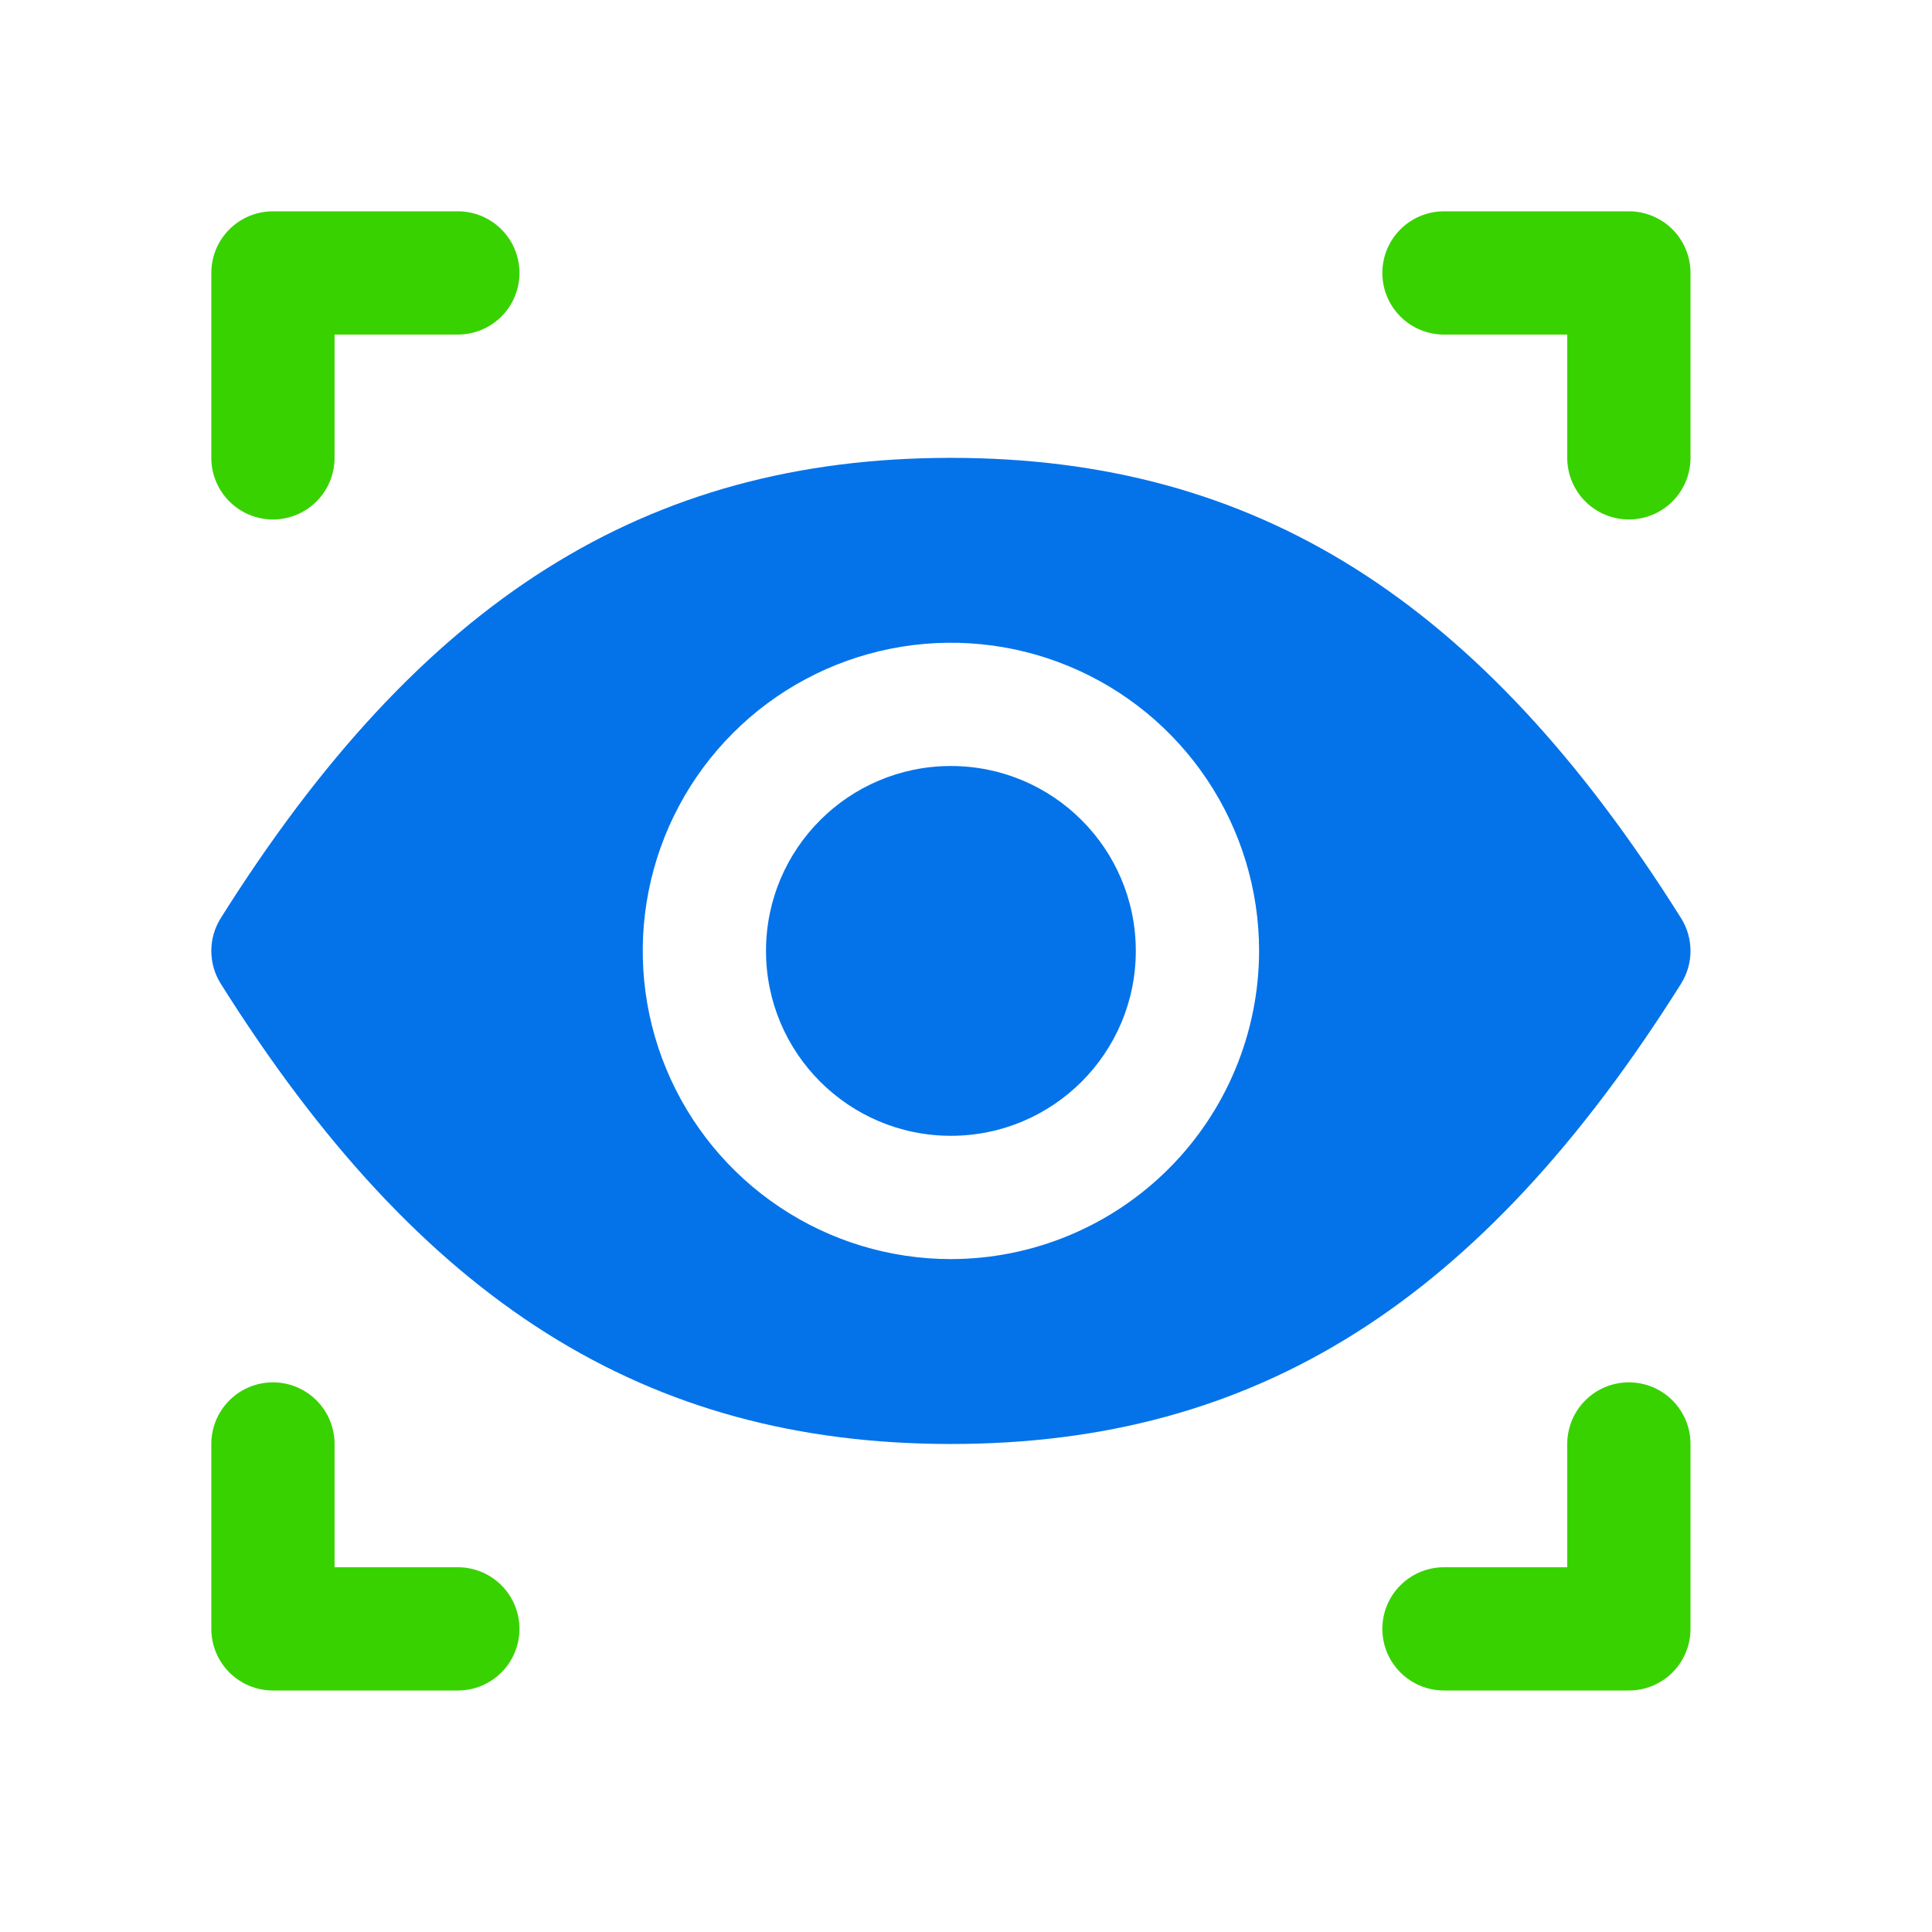
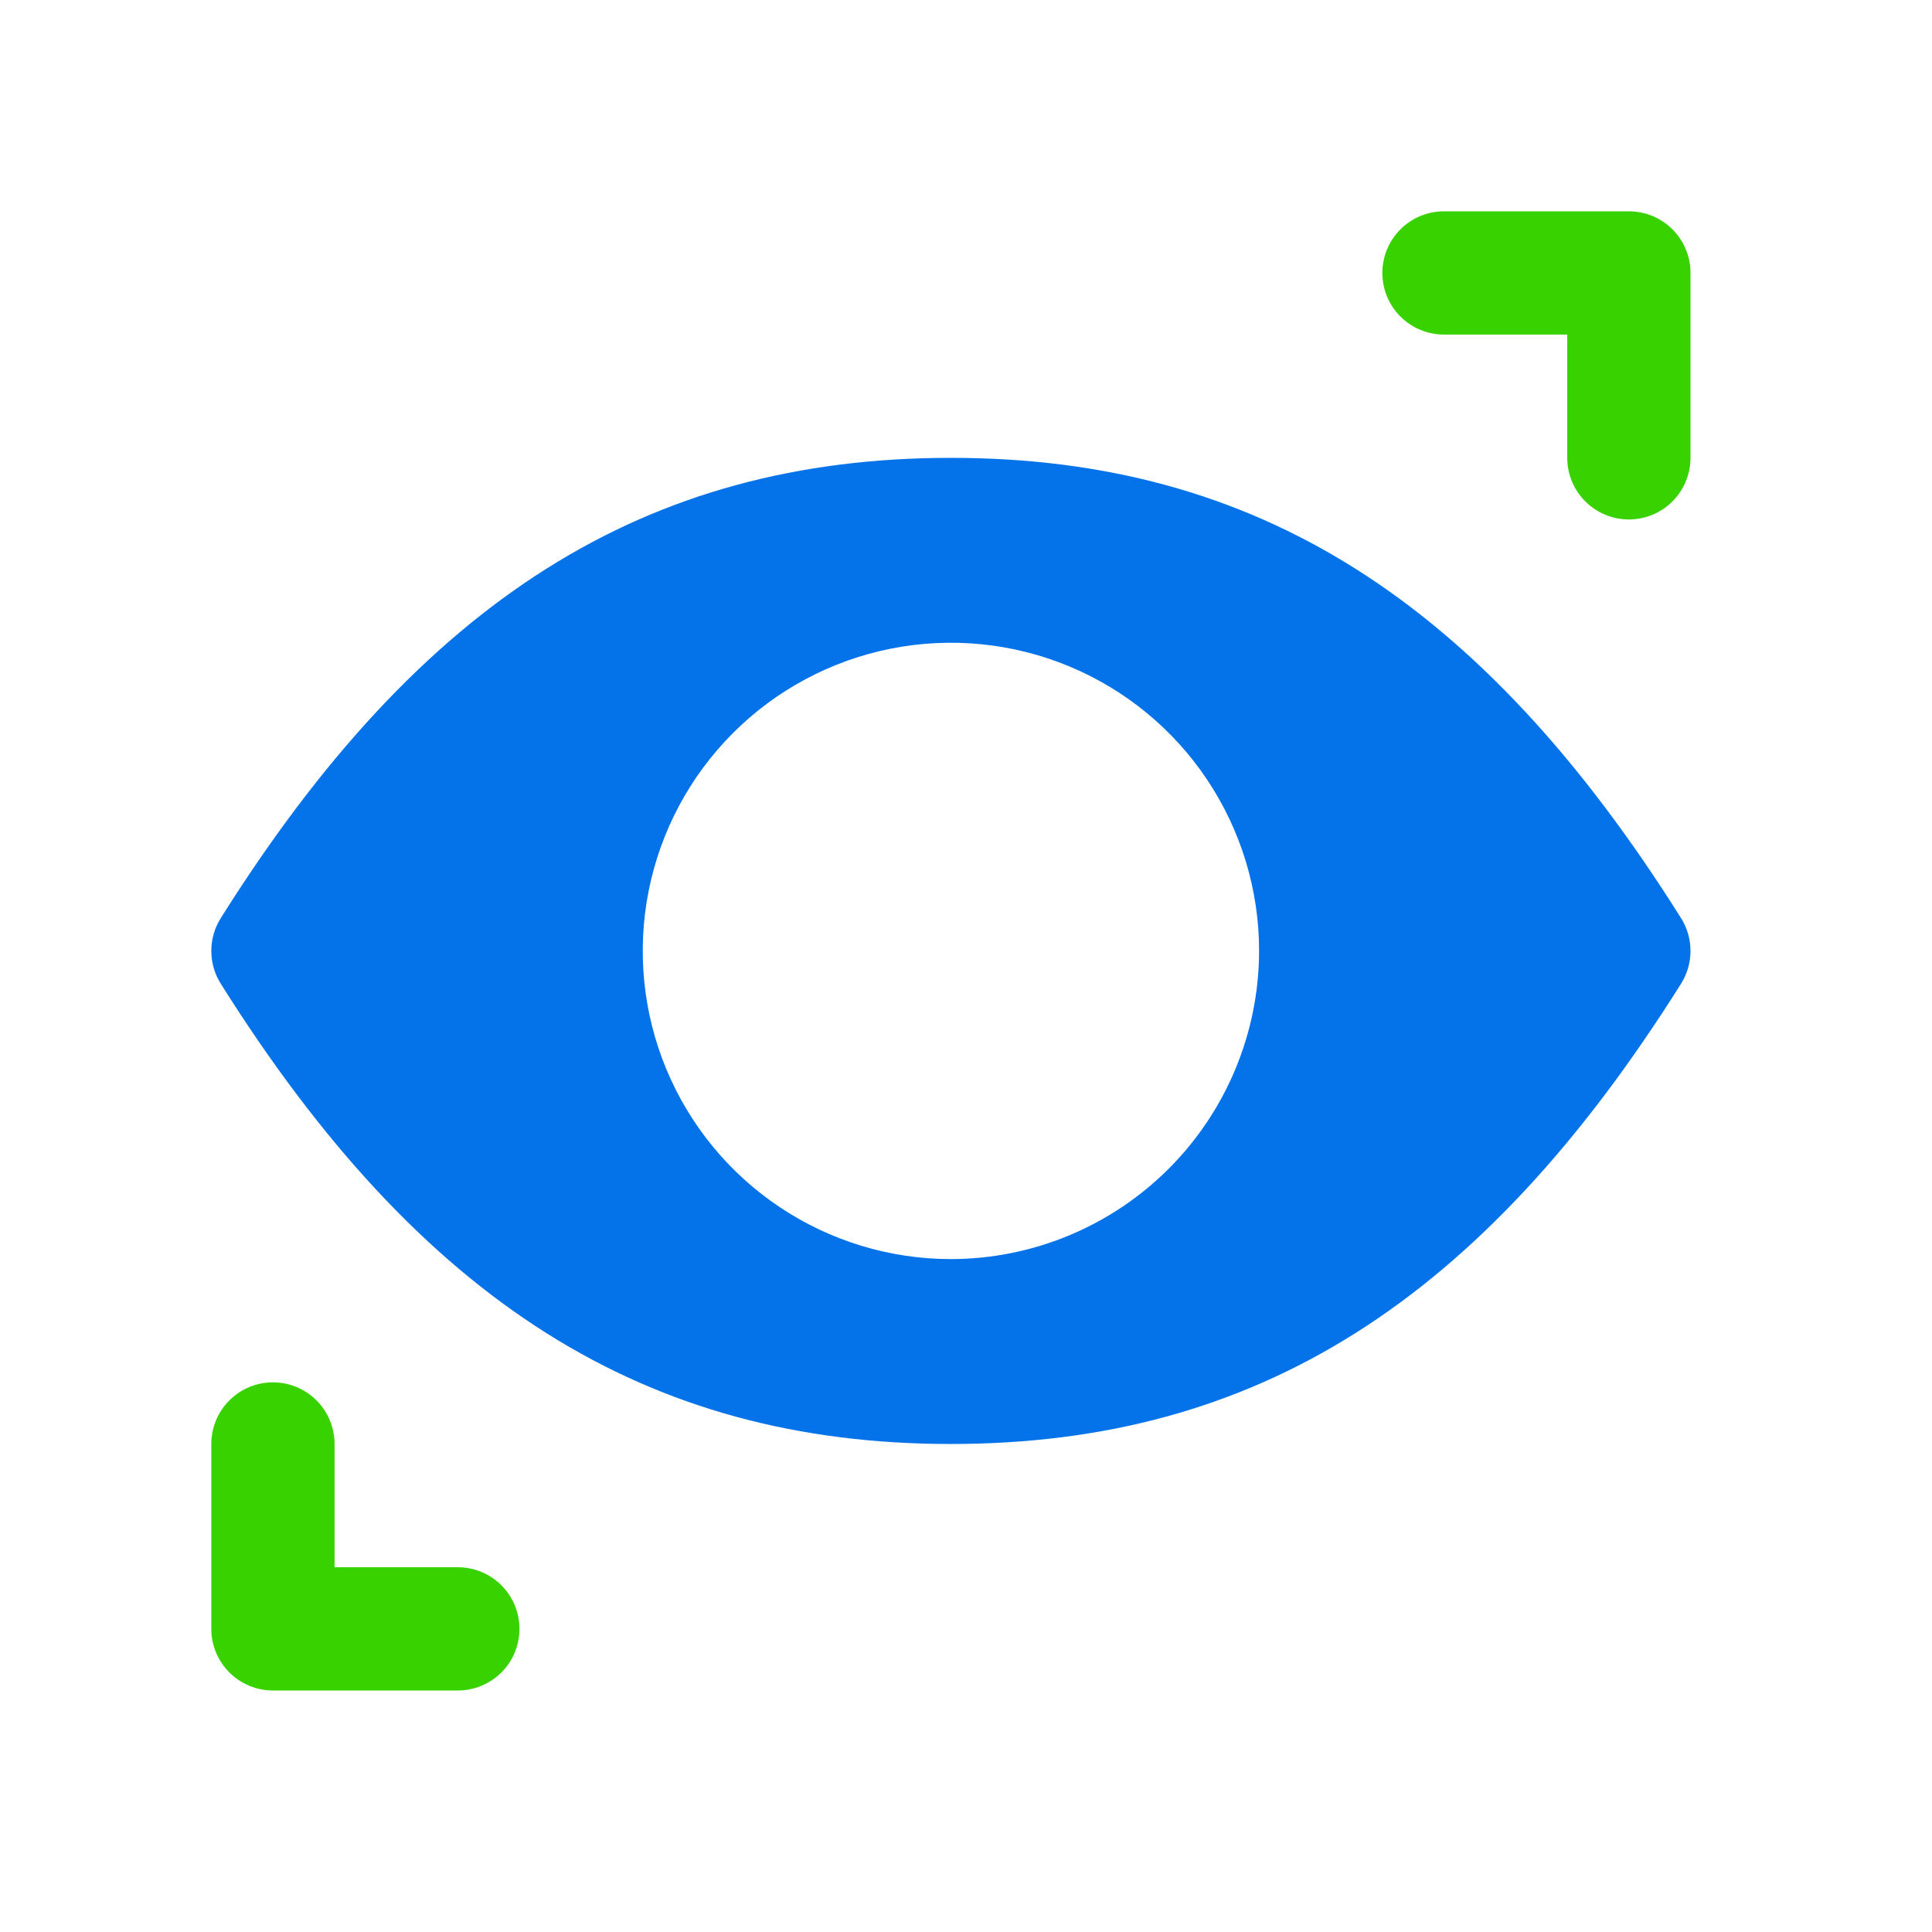
<svg xmlns="http://www.w3.org/2000/svg" width="64" height="64" viewBox="0 0 64 64" fill="none">
  <path d="M55.687 32.587C55.891 32.261 56 31.885 56 31.5C56 31.116 55.891 30.739 55.687 30.414C49.06 19.869 41.599 15.167 31.5 15.167C21.401 15.167 13.942 19.869 7.313 30.414C7.109 30.739 7 31.116 7 31.5C7 31.885 7.109 32.261 7.313 32.587C13.942 43.131 21.401 47.834 31.5 47.834C41.599 47.834 49.058 43.131 55.687 32.587ZM31.5 41.709C29.481 41.709 27.508 41.11 25.829 39.988C24.15 38.867 22.842 37.272 22.069 35.407C21.296 33.542 21.094 31.489 21.488 29.509C21.882 27.529 22.854 25.71 24.282 24.282C25.709 22.854 27.529 21.882 29.509 21.488C31.489 21.094 33.541 21.296 35.407 22.069C37.272 22.842 38.867 24.15 39.988 25.829C41.11 27.508 41.709 29.481 41.709 31.5C41.705 34.207 40.629 36.801 38.715 38.715C36.801 40.629 34.207 41.706 31.5 41.709Z" fill="#0473EA" />
-   <path d="M31.5 37.625C34.883 37.625 37.625 34.883 37.625 31.5C37.625 28.117 34.883 25.375 31.5 25.375C28.117 25.375 25.375 28.117 25.375 31.5C25.375 34.883 28.117 37.625 31.5 37.625Z" fill="#0473EA" />
-   <path d="M9.042 17.208C9.583 17.208 10.102 16.993 10.485 16.61C10.868 16.227 11.083 15.708 11.083 15.167V11.083H15.167C15.708 11.083 16.227 10.868 16.61 10.485C16.993 10.102 17.208 9.583 17.208 9.042C17.208 8.5 16.993 7.981 16.61 7.598C16.227 7.215 15.708 7 15.167 7H9.042C8.5 7 7.981 7.215 7.598 7.598C7.215 7.981 7 8.5 7 9.042V15.167C7 15.708 7.215 16.227 7.598 16.61C7.981 16.993 8.5 17.208 9.042 17.208Z" fill="#38D200" />
  <path d="M53.959 7H47.834C47.292 7 46.773 7.215 46.39 7.598C46.007 7.981 45.792 8.5 45.792 9.042C45.792 9.583 46.007 10.102 46.39 10.485C46.773 10.868 47.292 11.083 47.834 11.083H51.917V15.167C51.917 15.708 52.132 16.227 52.515 16.61C52.898 16.993 53.417 17.208 53.959 17.208C54.5 17.208 55.02 16.993 55.402 16.61C55.785 16.227 56 15.708 56 15.167V9.042C56 8.774 55.948 8.508 55.845 8.26C55.742 8.013 55.592 7.787 55.403 7.598C55.213 7.408 54.988 7.258 54.74 7.155C54.492 7.053 54.227 7 53.959 7Z" fill="#38D200" />
  <path d="M15.167 51.917H11.083V47.834C11.083 47.292 10.868 46.773 10.485 46.39C10.102 46.007 9.583 45.792 9.042 45.792C8.5 45.792 7.981 46.007 7.598 46.39C7.215 46.773 7 47.292 7 47.834V53.959C7 54.5 7.215 55.02 7.598 55.402C7.981 55.785 8.5 56 9.042 56H15.167C15.708 56 16.227 55.785 16.61 55.402C16.993 55.02 17.208 54.5 17.208 53.959C17.208 53.417 16.993 52.898 16.61 52.515C16.227 52.132 15.708 51.917 15.167 51.917Z" fill="#38D200" />
-   <path d="M53.959 45.792C53.691 45.792 53.425 45.845 53.177 45.947C52.929 46.05 52.704 46.2 52.515 46.39C52.325 46.579 52.175 46.804 52.072 47.052C51.97 47.3 51.917 47.566 51.917 47.834V51.917H47.834C47.292 51.917 46.773 52.132 46.39 52.515C46.007 52.898 45.792 53.417 45.792 53.959C45.792 54.5 46.007 55.02 46.39 55.402C46.773 55.785 47.292 56 47.834 56H53.959C54.227 56 54.492 55.948 54.74 55.845C54.988 55.742 55.213 55.592 55.403 55.403C55.592 55.213 55.742 54.988 55.845 54.74C55.948 54.492 56 54.227 56 53.959V47.834C56 47.566 55.948 47.3 55.845 47.052C55.742 46.804 55.592 46.579 55.403 46.39C55.213 46.2 54.988 46.05 54.74 45.947C54.492 45.845 54.227 45.792 53.959 45.792Z" fill="#38D200" />
</svg>